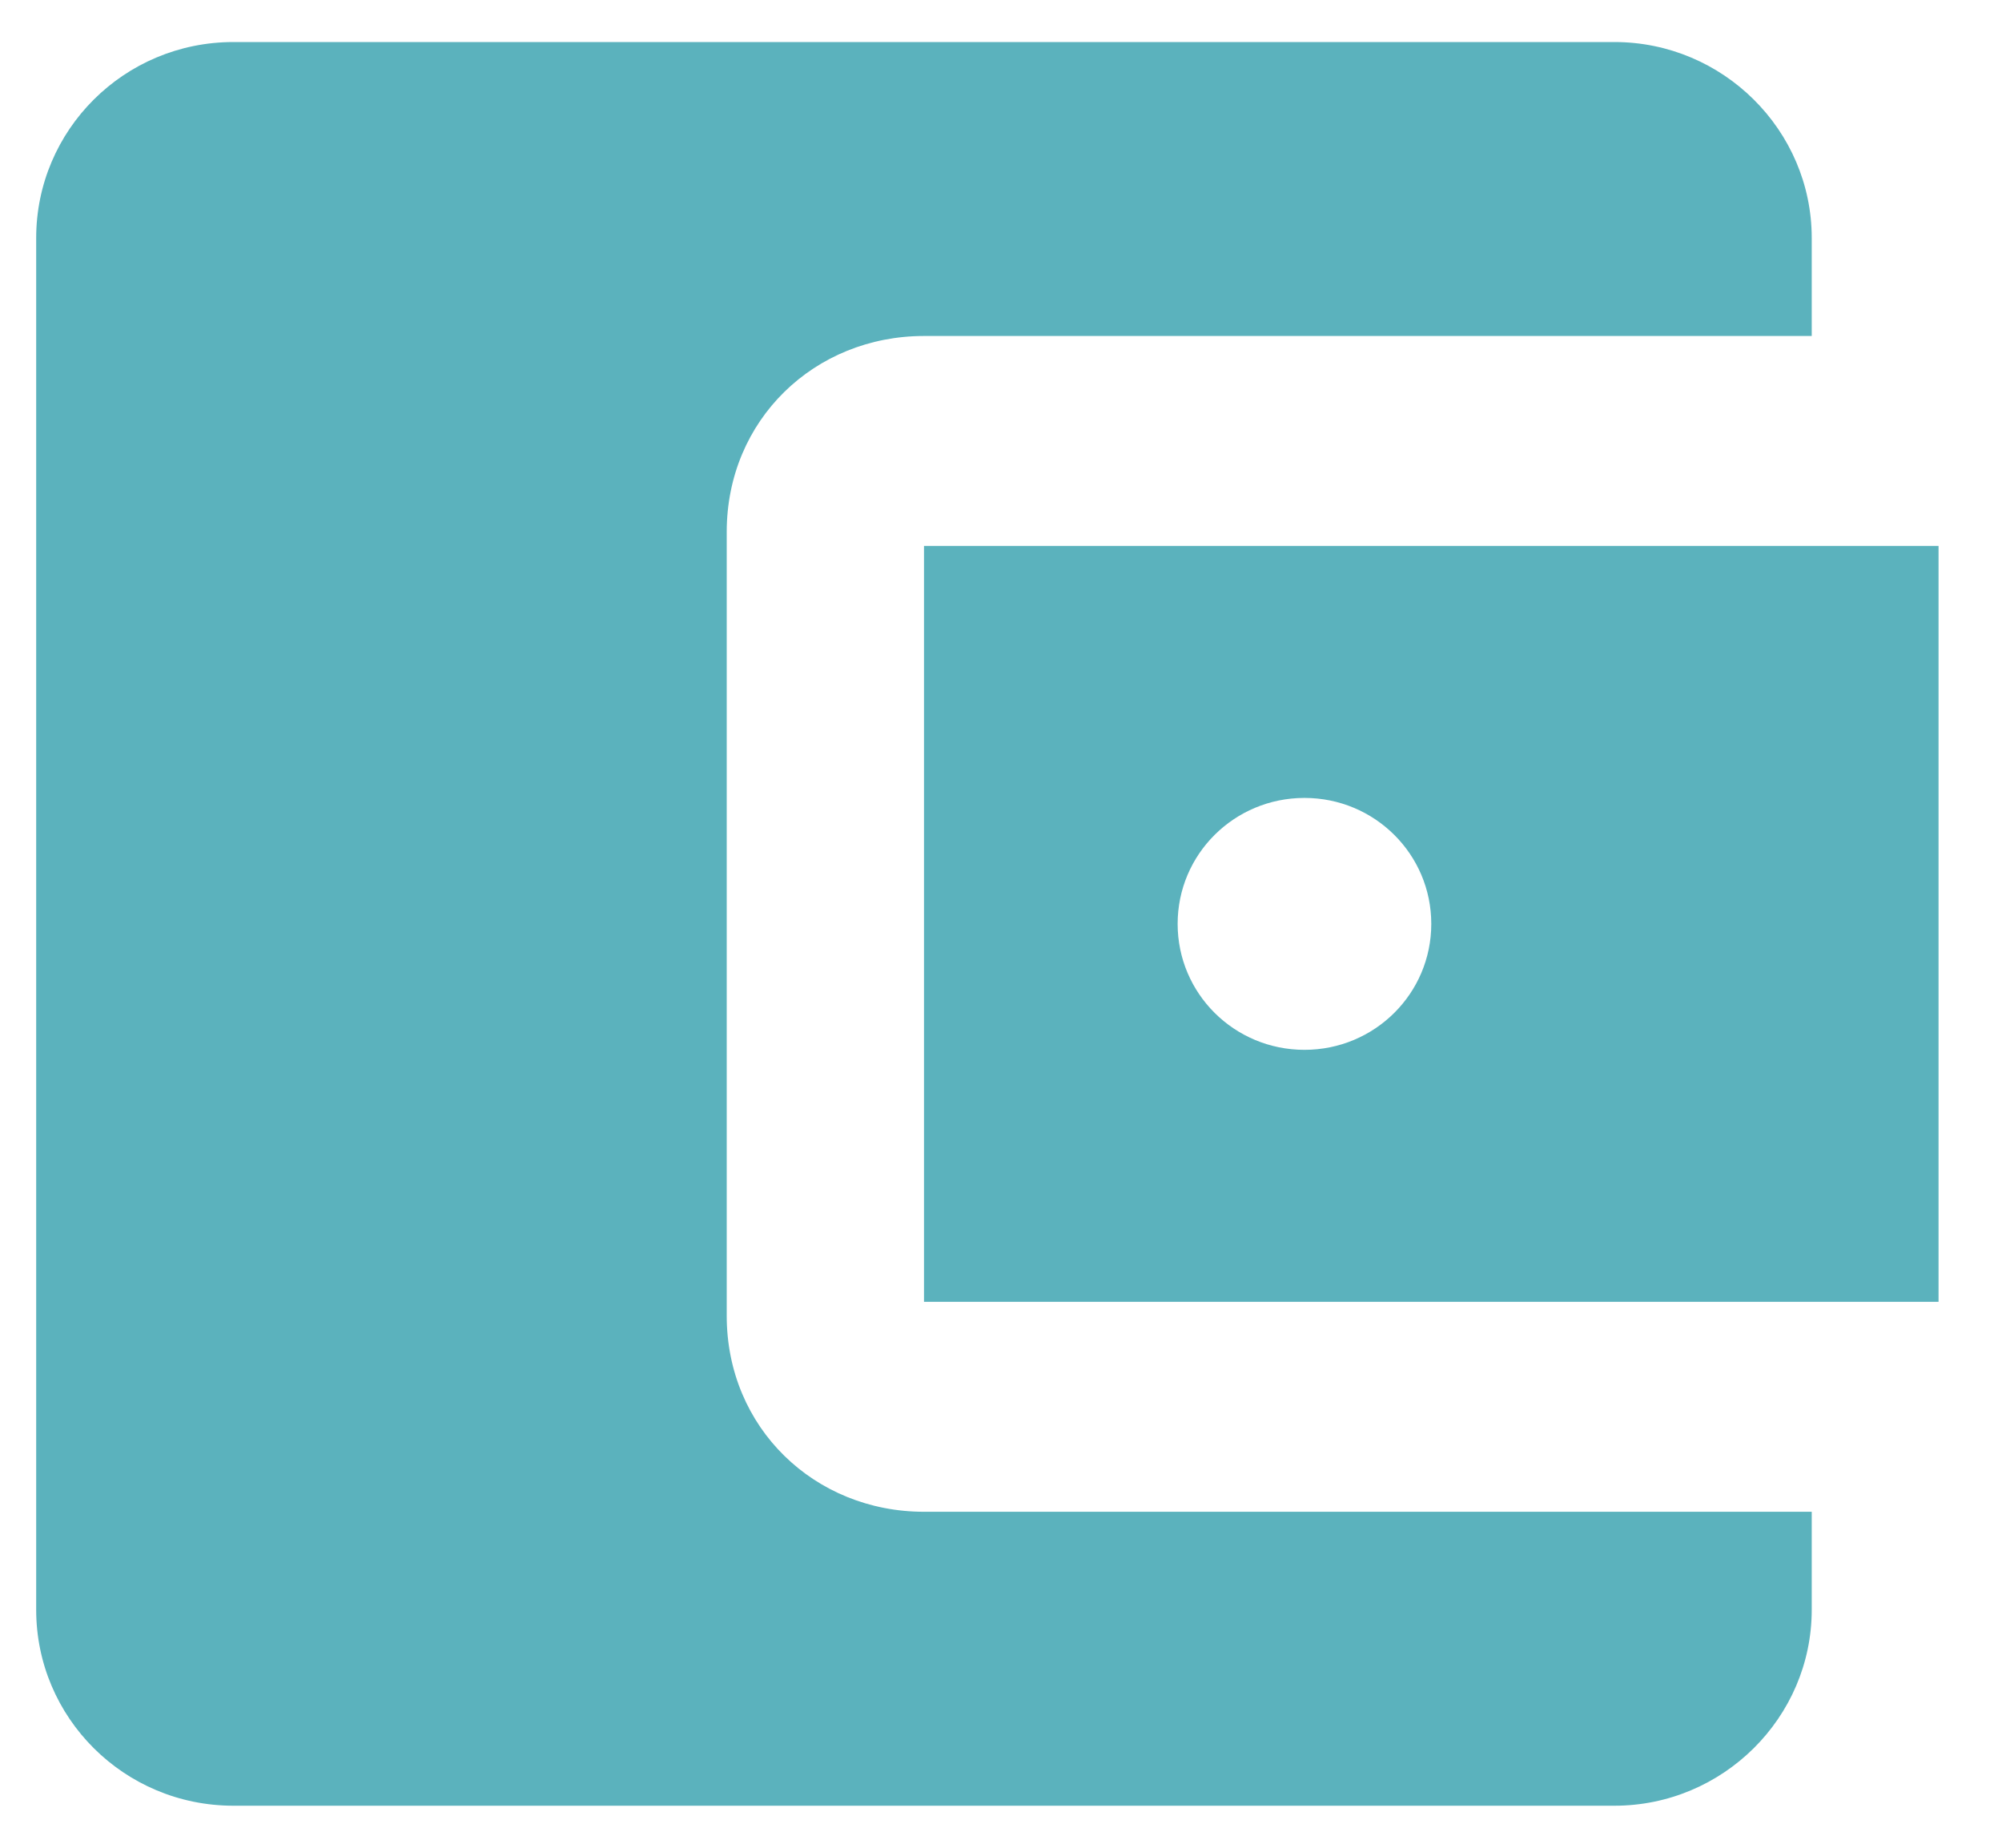
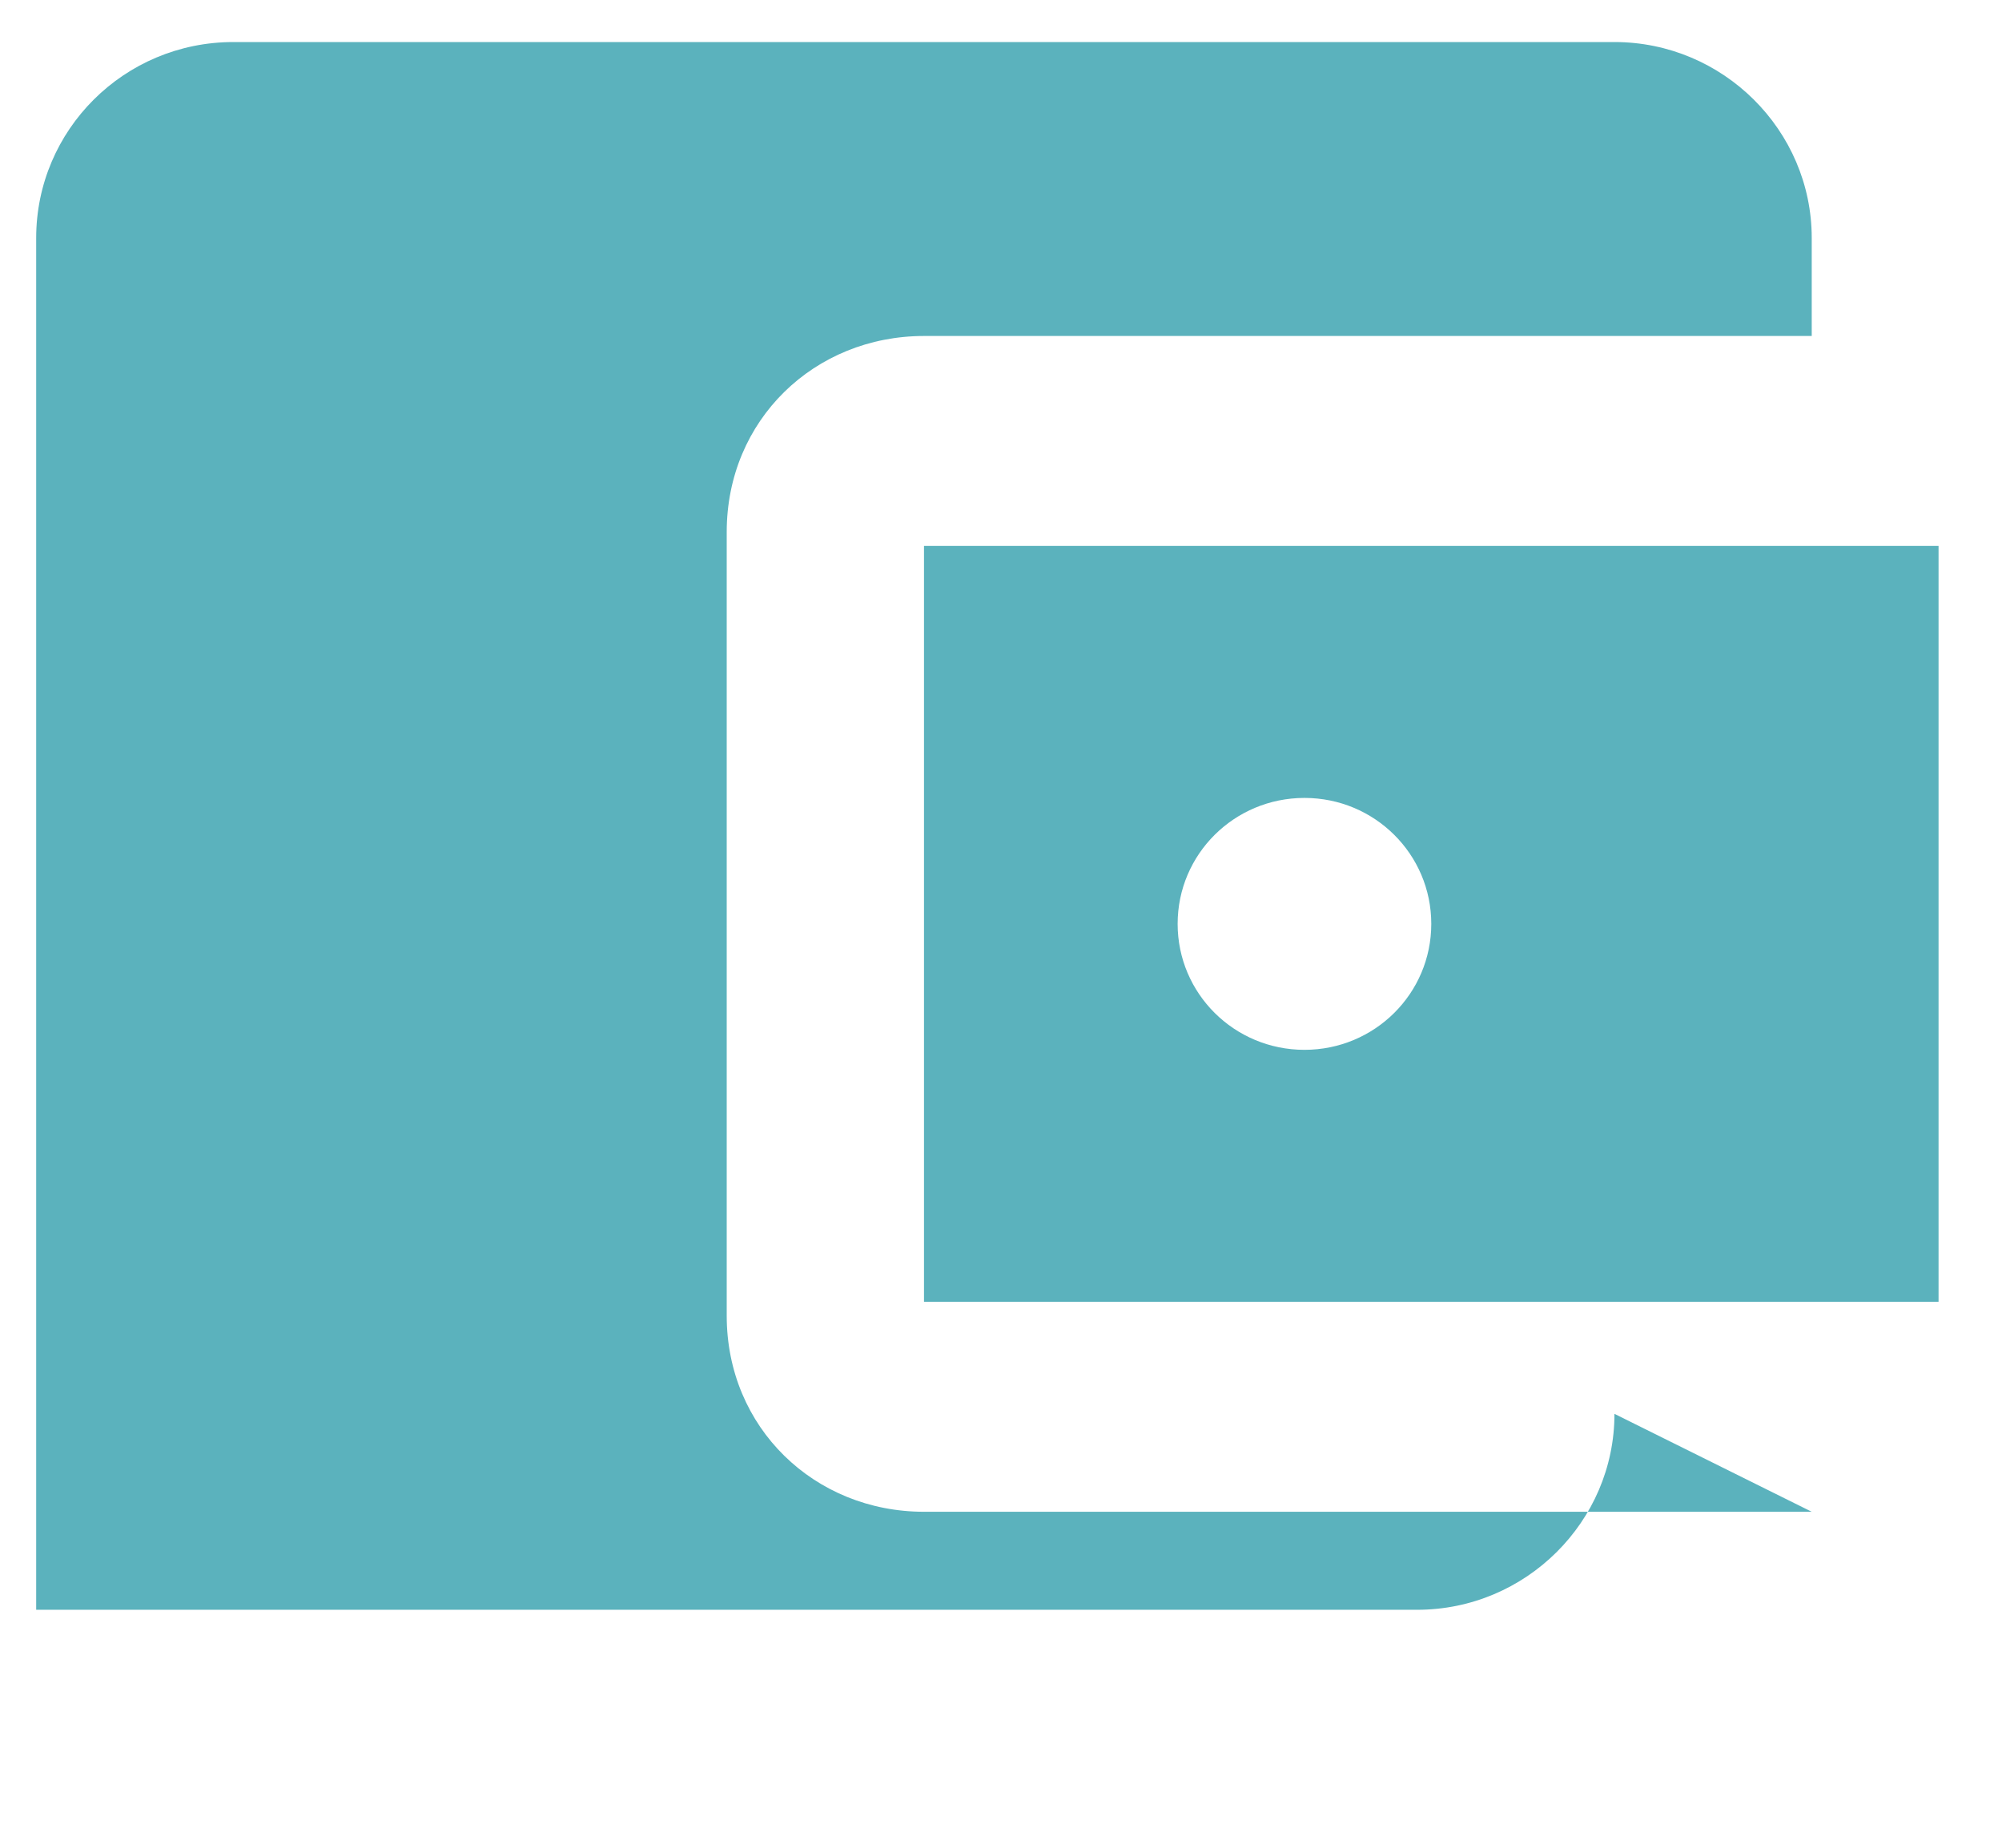
<svg xmlns="http://www.w3.org/2000/svg" id="SVGDoc" width="26" height="24" version="1.1" viewBox="0 0 26 24">
  <defs />
  <desc>Generated with Avocode.</desc>
  <g>
    <g>
      <title>🔹 Icon Color</title>
-       <path d="M15.294,12c0,-0.905 0.736,-1.636 1.647,-1.636c0.911,0 1.647,0.731 1.647,1.636c0,0.905 -0.736,1.636 -1.647,1.636c-0.911,0 -1.647,-0.731 -1.647,-1.636zM25.176,16.909v-9.818h-13.176v9.818zM23.529,19.636h-11.529c-1.422,0 -2.562,-1.091 -2.562,-2.545v-10.182c0,-1.455 1.14,-2.545 2.562,-2.545h11.529v-1.273c0,-1.4 -1.153,-2.545 -2.562,-2.545h-17.935c-1.422,0 -2.562,1.145 -2.562,2.545v17.818c0,1.4 1.14,2.545 2.562,2.545h17.935c1.409,0 2.562,-1.145 2.562,-2.545z" fill="#5bb2bd" fill-opacity="1" />
+       <path d="M15.294,12c0,-0.905 0.736,-1.636 1.647,-1.636c0.911,0 1.647,0.731 1.647,1.636c0,0.905 -0.736,1.636 -1.647,1.636c-0.911,0 -1.647,-0.731 -1.647,-1.636zM25.176,16.909v-9.818h-13.176v9.818zM23.529,19.636h-11.529c-1.422,0 -2.562,-1.091 -2.562,-2.545v-10.182c0,-1.455 1.14,-2.545 2.562,-2.545h11.529v-1.273c0,-1.4 -1.153,-2.545 -2.562,-2.545h-17.935c-1.422,0 -2.562,1.145 -2.562,2.545v17.818h17.935c1.409,0 2.562,-1.145 2.562,-2.545z" fill="#5bb2bd" fill-opacity="1" />
    </g>
  </g>
</svg>